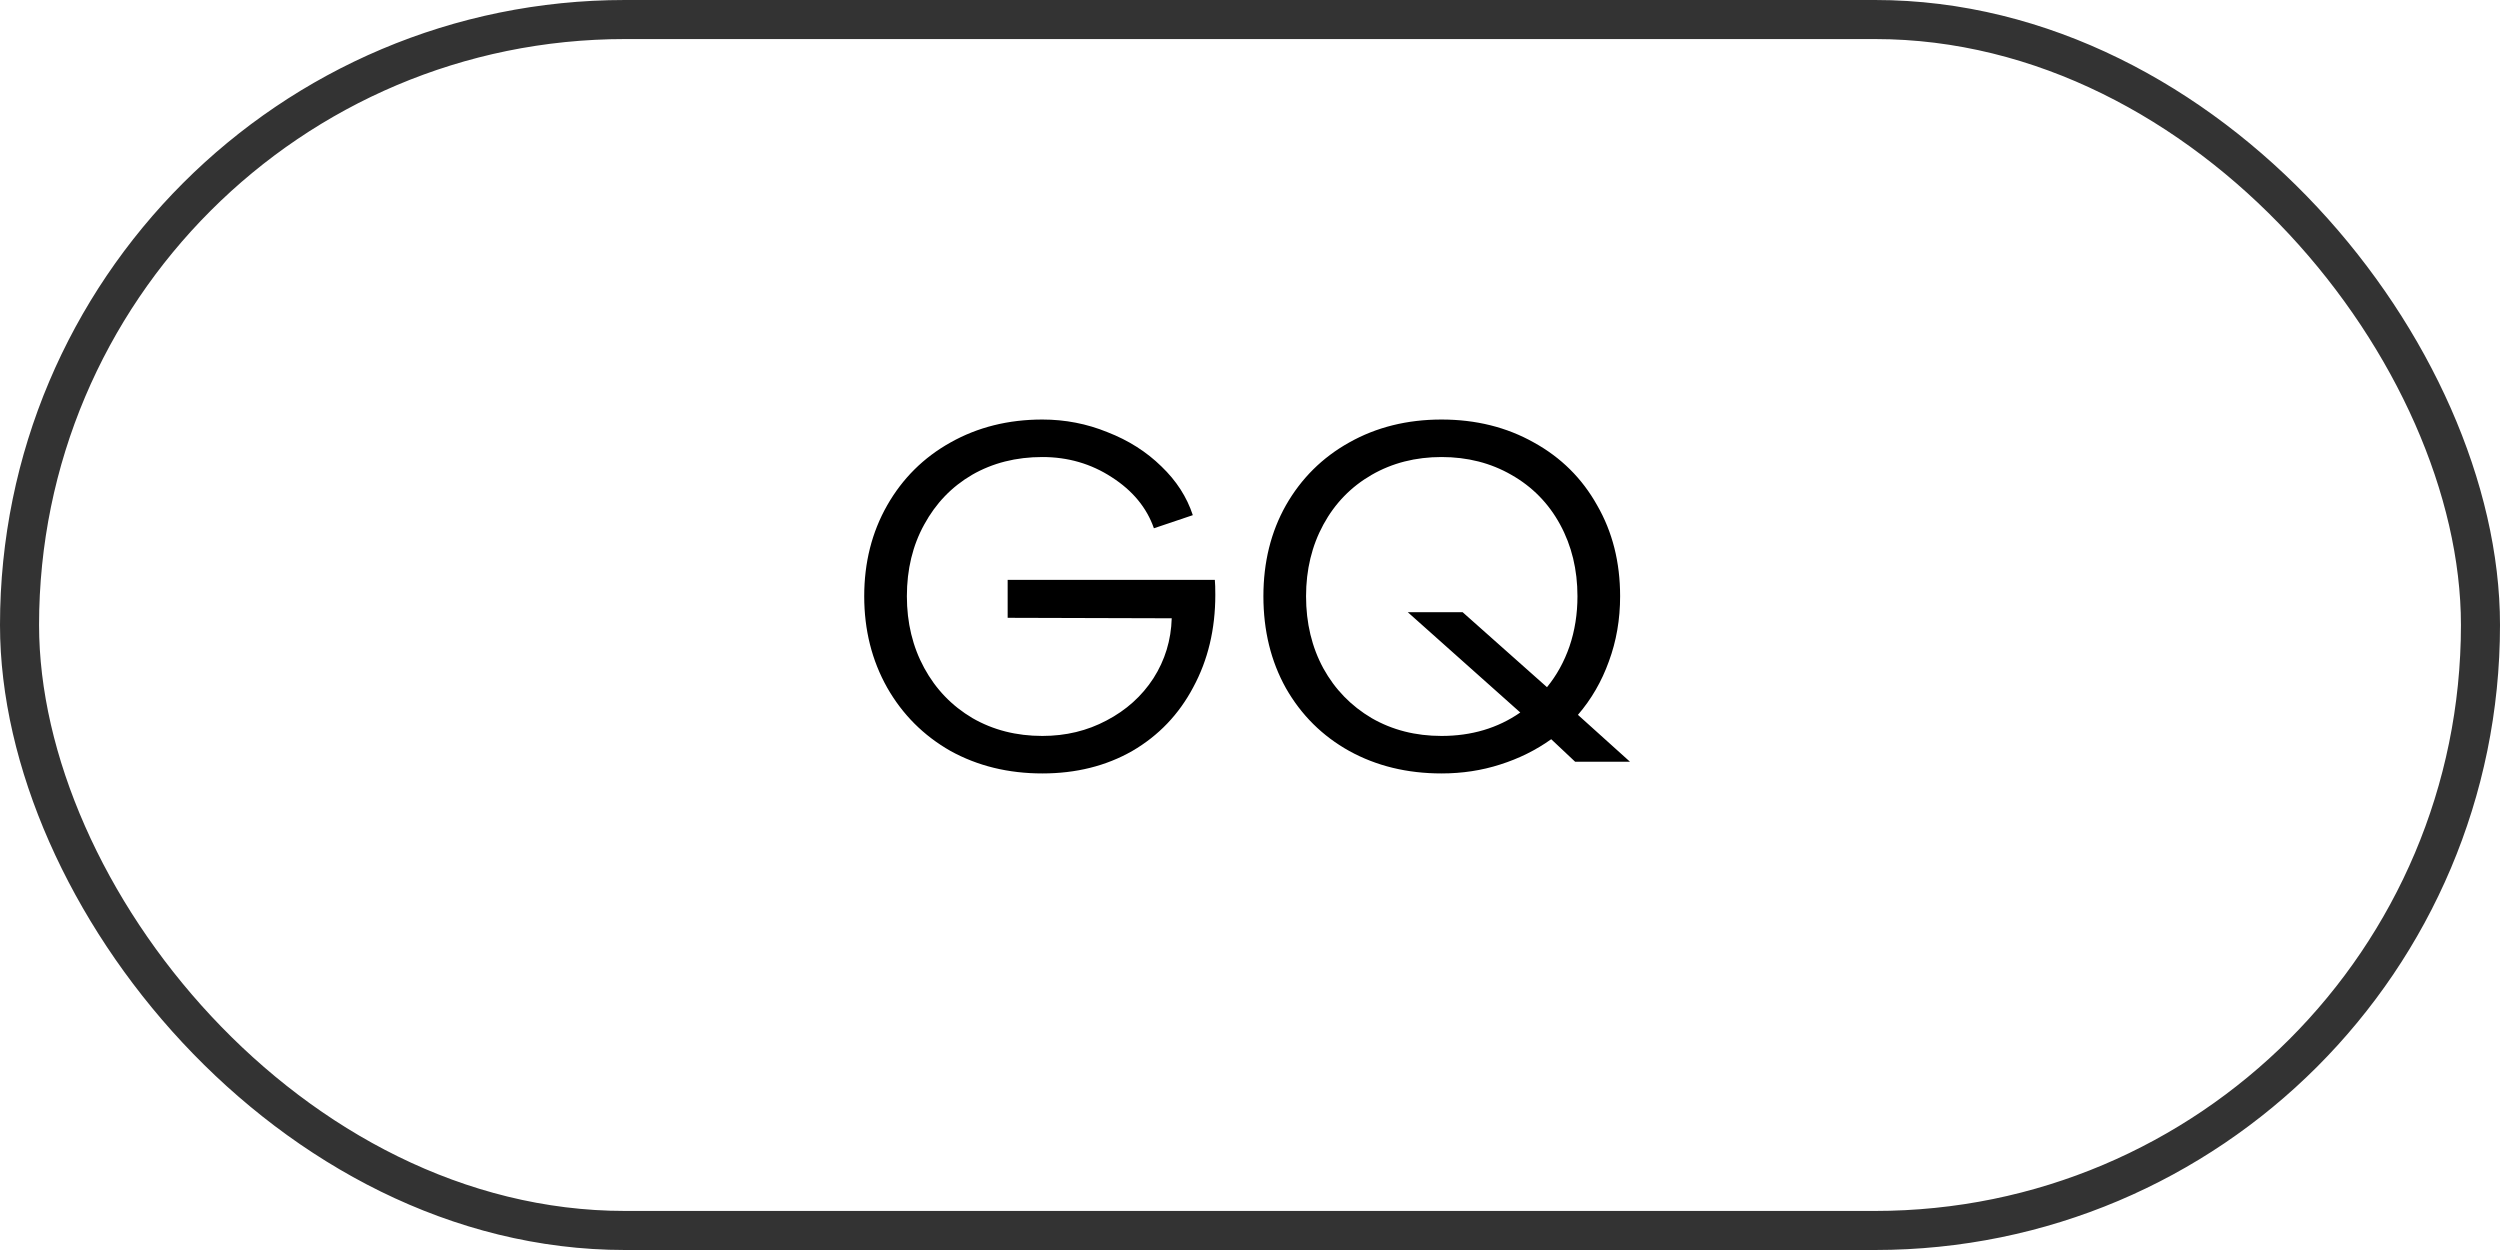
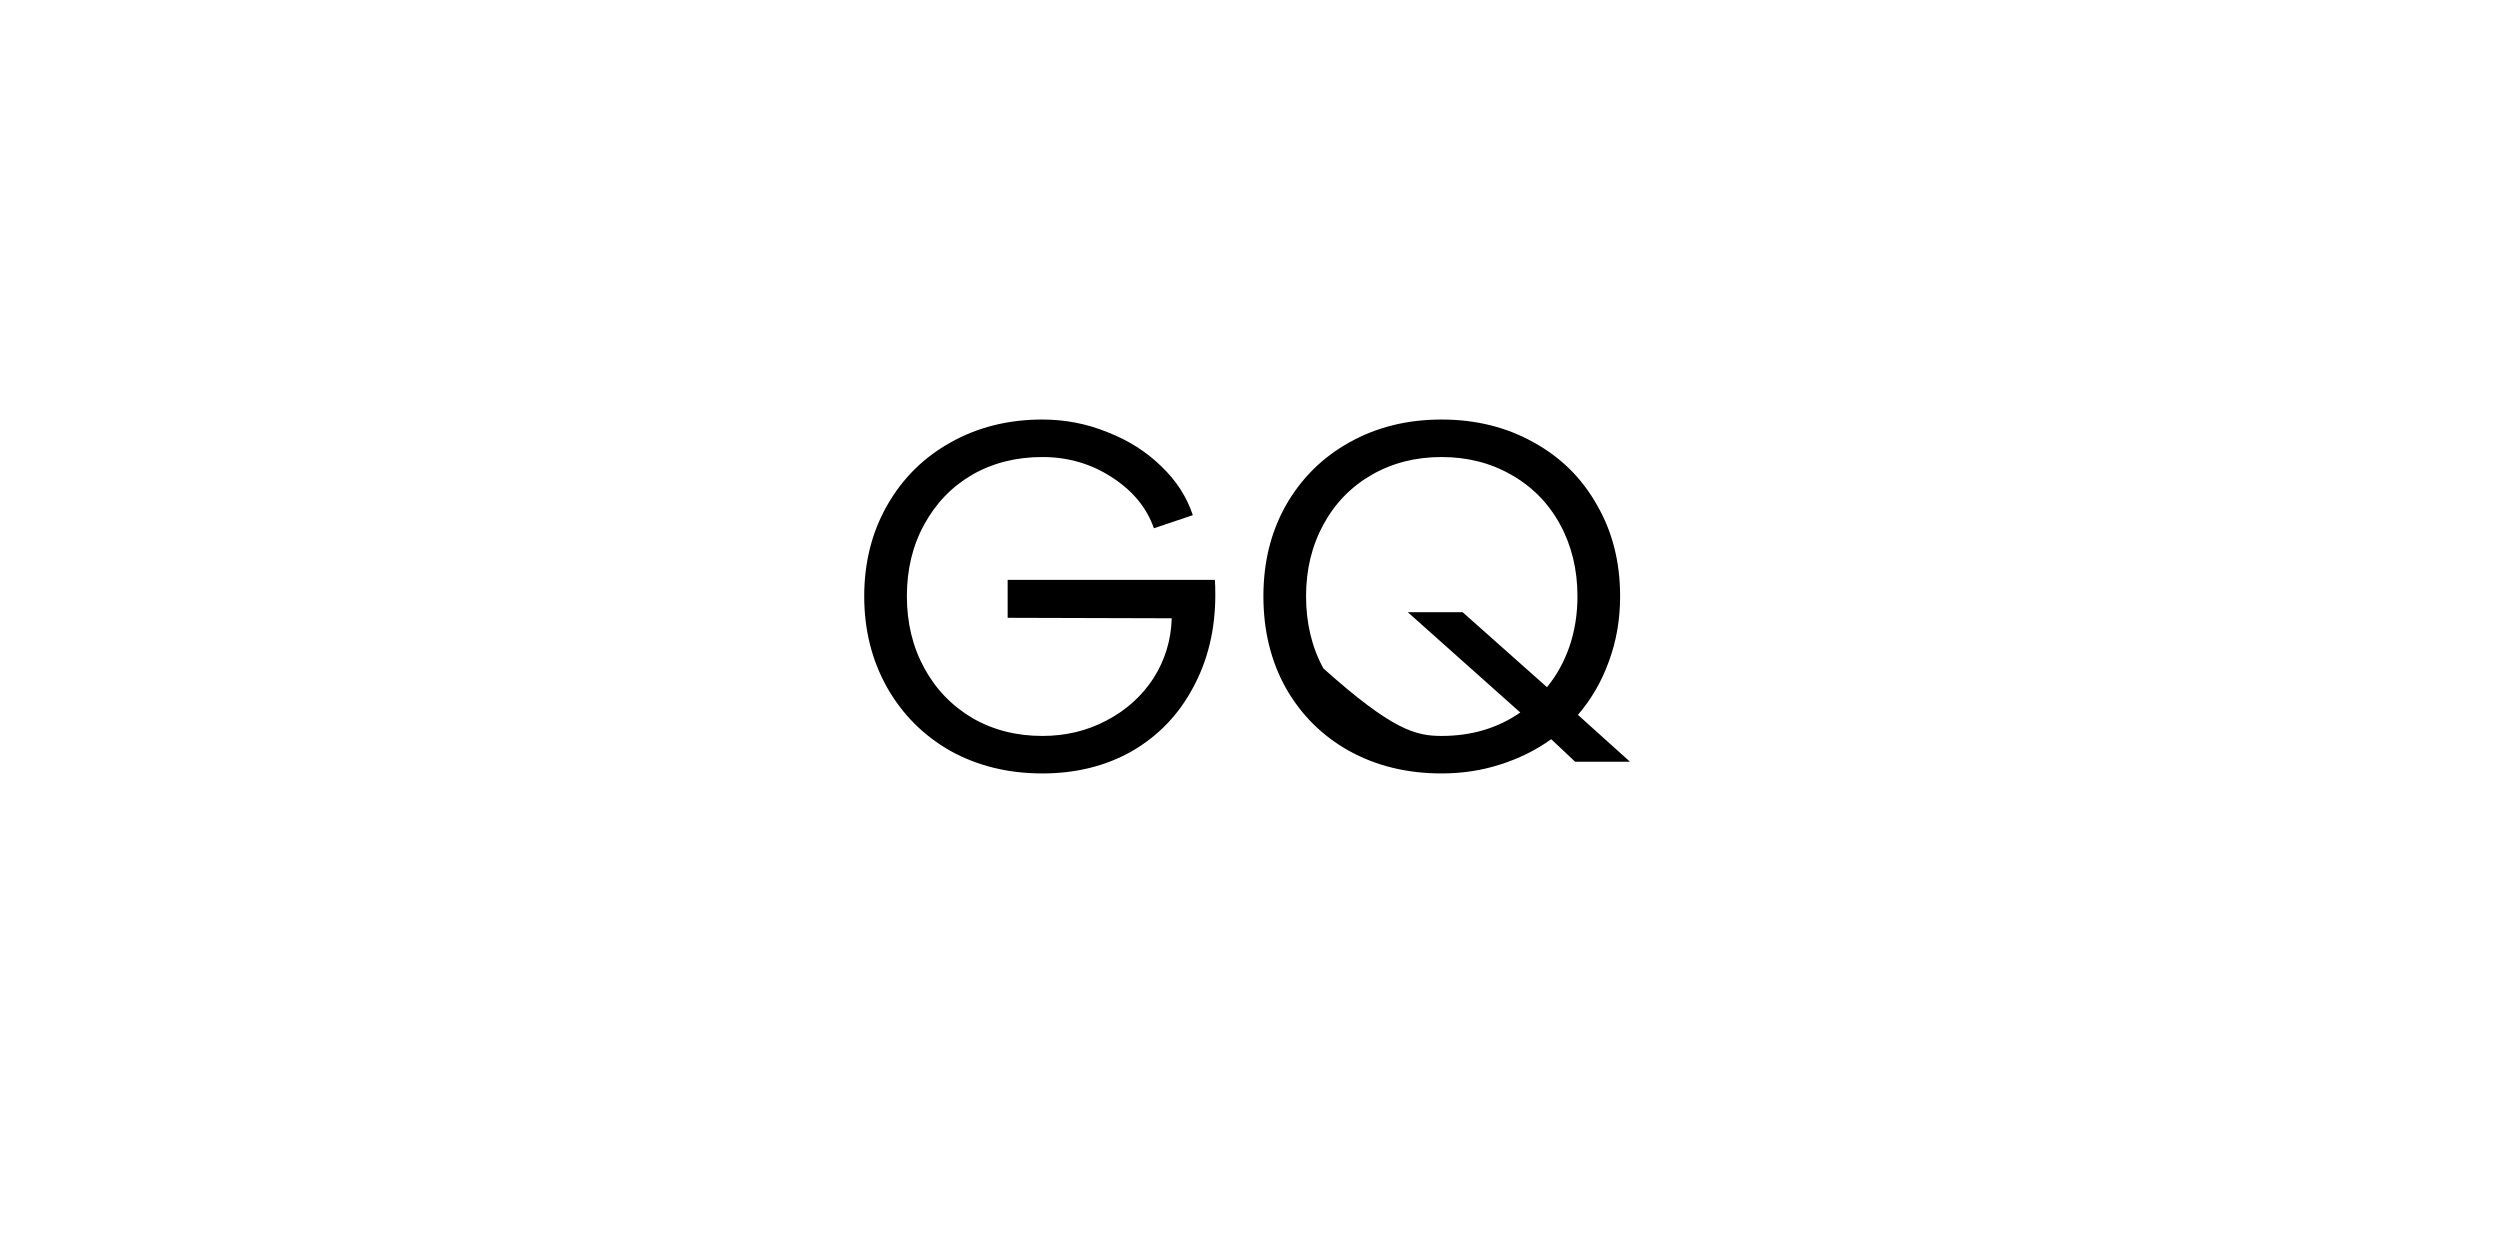
<svg xmlns="http://www.w3.org/2000/svg" width="64" height="32" viewBox="0 0 64 32" fill="none">
-   <path d="M26.684 19.8C25.812 19.8 25.028 19.608 24.332 19.224C23.644 18.832 23.104 18.292 22.712 17.604C22.32 16.908 22.124 16.128 22.124 15.264C22.124 14.4 22.32 13.624 22.712 12.936C23.104 12.248 23.644 11.712 24.332 11.328C25.028 10.936 25.812 10.74 26.684 10.74C27.268 10.74 27.824 10.848 28.352 11.064C28.888 11.272 29.348 11.564 29.732 11.94C30.116 12.308 30.384 12.724 30.536 13.188L29.54 13.524C29.356 12.996 28.996 12.56 28.46 12.216C27.932 11.872 27.34 11.7 26.684 11.7C26.012 11.7 25.412 11.852 24.884 12.156C24.364 12.46 23.956 12.884 23.66 13.428C23.364 13.964 23.216 14.576 23.216 15.264C23.216 15.944 23.364 16.556 23.66 17.1C23.956 17.644 24.368 18.072 24.896 18.384C25.424 18.688 26.02 18.84 26.684 18.84C27.284 18.84 27.832 18.708 28.328 18.444C28.832 18.18 29.232 17.82 29.528 17.364C29.824 16.9 29.98 16.388 29.996 15.828L25.796 15.816V14.844H31.1C31.108 14.932 31.112 15.06 31.112 15.228C31.112 16.108 30.924 16.896 30.548 17.592C30.18 18.288 29.66 18.832 28.988 19.224C28.316 19.608 27.548 19.8 26.684 19.8ZM36.903 19.8C36.023 19.8 35.235 19.608 34.539 19.224C33.851 18.84 33.311 18.304 32.919 17.616C32.535 16.928 32.343 16.144 32.343 15.264C32.343 14.392 32.535 13.616 32.919 12.936C33.311 12.248 33.851 11.712 34.539 11.328C35.235 10.936 36.023 10.74 36.903 10.74C37.783 10.74 38.571 10.936 39.267 11.328C39.963 11.712 40.503 12.248 40.887 12.936C41.279 13.616 41.475 14.392 41.475 15.264C41.475 15.856 41.379 16.412 41.187 16.932C41.003 17.444 40.739 17.9 40.395 18.3L41.727 19.5H40.323L39.711 18.924C39.319 19.204 38.883 19.42 38.403 19.572C37.931 19.724 37.431 19.8 36.903 19.8ZM36.903 18.84C37.671 18.84 38.343 18.64 38.919 18.24L36.039 15.672H37.443L39.603 17.592C39.851 17.288 40.043 16.94 40.179 16.548C40.315 16.148 40.383 15.72 40.383 15.264C40.383 14.584 40.235 13.972 39.939 13.428C39.643 12.884 39.227 12.46 38.691 12.156C38.163 11.852 37.567 11.7 36.903 11.7C36.239 11.7 35.643 11.852 35.115 12.156C34.587 12.46 34.175 12.884 33.879 13.428C33.583 13.972 33.435 14.584 33.435 15.264C33.435 15.952 33.583 16.568 33.879 17.112C34.175 17.648 34.587 18.072 35.115 18.384C35.643 18.688 36.239 18.84 36.903 18.84Z" fill="black" />
-   <rect x="0.5" y="0.5" width="63" height="31" rx="15.5" stroke="#333333" />
+   <path d="M26.684 19.8C25.812 19.8 25.028 19.608 24.332 19.224C23.644 18.832 23.104 18.292 22.712 17.604C22.32 16.908 22.124 16.128 22.124 15.264C22.124 14.4 22.32 13.624 22.712 12.936C23.104 12.248 23.644 11.712 24.332 11.328C25.028 10.936 25.812 10.74 26.684 10.74C27.268 10.74 27.824 10.848 28.352 11.064C28.888 11.272 29.348 11.564 29.732 11.94C30.116 12.308 30.384 12.724 30.536 13.188L29.54 13.524C29.356 12.996 28.996 12.56 28.46 12.216C27.932 11.872 27.34 11.7 26.684 11.7C26.012 11.7 25.412 11.852 24.884 12.156C24.364 12.46 23.956 12.884 23.66 13.428C23.364 13.964 23.216 14.576 23.216 15.264C23.216 15.944 23.364 16.556 23.66 17.1C23.956 17.644 24.368 18.072 24.896 18.384C25.424 18.688 26.02 18.84 26.684 18.84C27.284 18.84 27.832 18.708 28.328 18.444C28.832 18.18 29.232 17.82 29.528 17.364C29.824 16.9 29.98 16.388 29.996 15.828L25.796 15.816V14.844H31.1C31.108 14.932 31.112 15.06 31.112 15.228C31.112 16.108 30.924 16.896 30.548 17.592C30.18 18.288 29.66 18.832 28.988 19.224C28.316 19.608 27.548 19.8 26.684 19.8ZM36.903 19.8C36.023 19.8 35.235 19.608 34.539 19.224C33.851 18.84 33.311 18.304 32.919 17.616C32.535 16.928 32.343 16.144 32.343 15.264C32.343 14.392 32.535 13.616 32.919 12.936C33.311 12.248 33.851 11.712 34.539 11.328C35.235 10.936 36.023 10.74 36.903 10.74C37.783 10.74 38.571 10.936 39.267 11.328C39.963 11.712 40.503 12.248 40.887 12.936C41.279 13.616 41.475 14.392 41.475 15.264C41.475 15.856 41.379 16.412 41.187 16.932C41.003 17.444 40.739 17.9 40.395 18.3L41.727 19.5H40.323L39.711 18.924C39.319 19.204 38.883 19.42 38.403 19.572C37.931 19.724 37.431 19.8 36.903 19.8ZM36.903 18.84C37.671 18.84 38.343 18.64 38.919 18.24L36.039 15.672H37.443L39.603 17.592C39.851 17.288 40.043 16.94 40.179 16.548C40.315 16.148 40.383 15.72 40.383 15.264C40.383 14.584 40.235 13.972 39.939 13.428C39.643 12.884 39.227 12.46 38.691 12.156C38.163 11.852 37.567 11.7 36.903 11.7C36.239 11.7 35.643 11.852 35.115 12.156C34.587 12.46 34.175 12.884 33.879 13.428C33.583 13.972 33.435 14.584 33.435 15.264C33.435 15.952 33.583 16.568 33.879 17.112C35.643 18.688 36.239 18.84 36.903 18.84Z" fill="black" />
</svg>